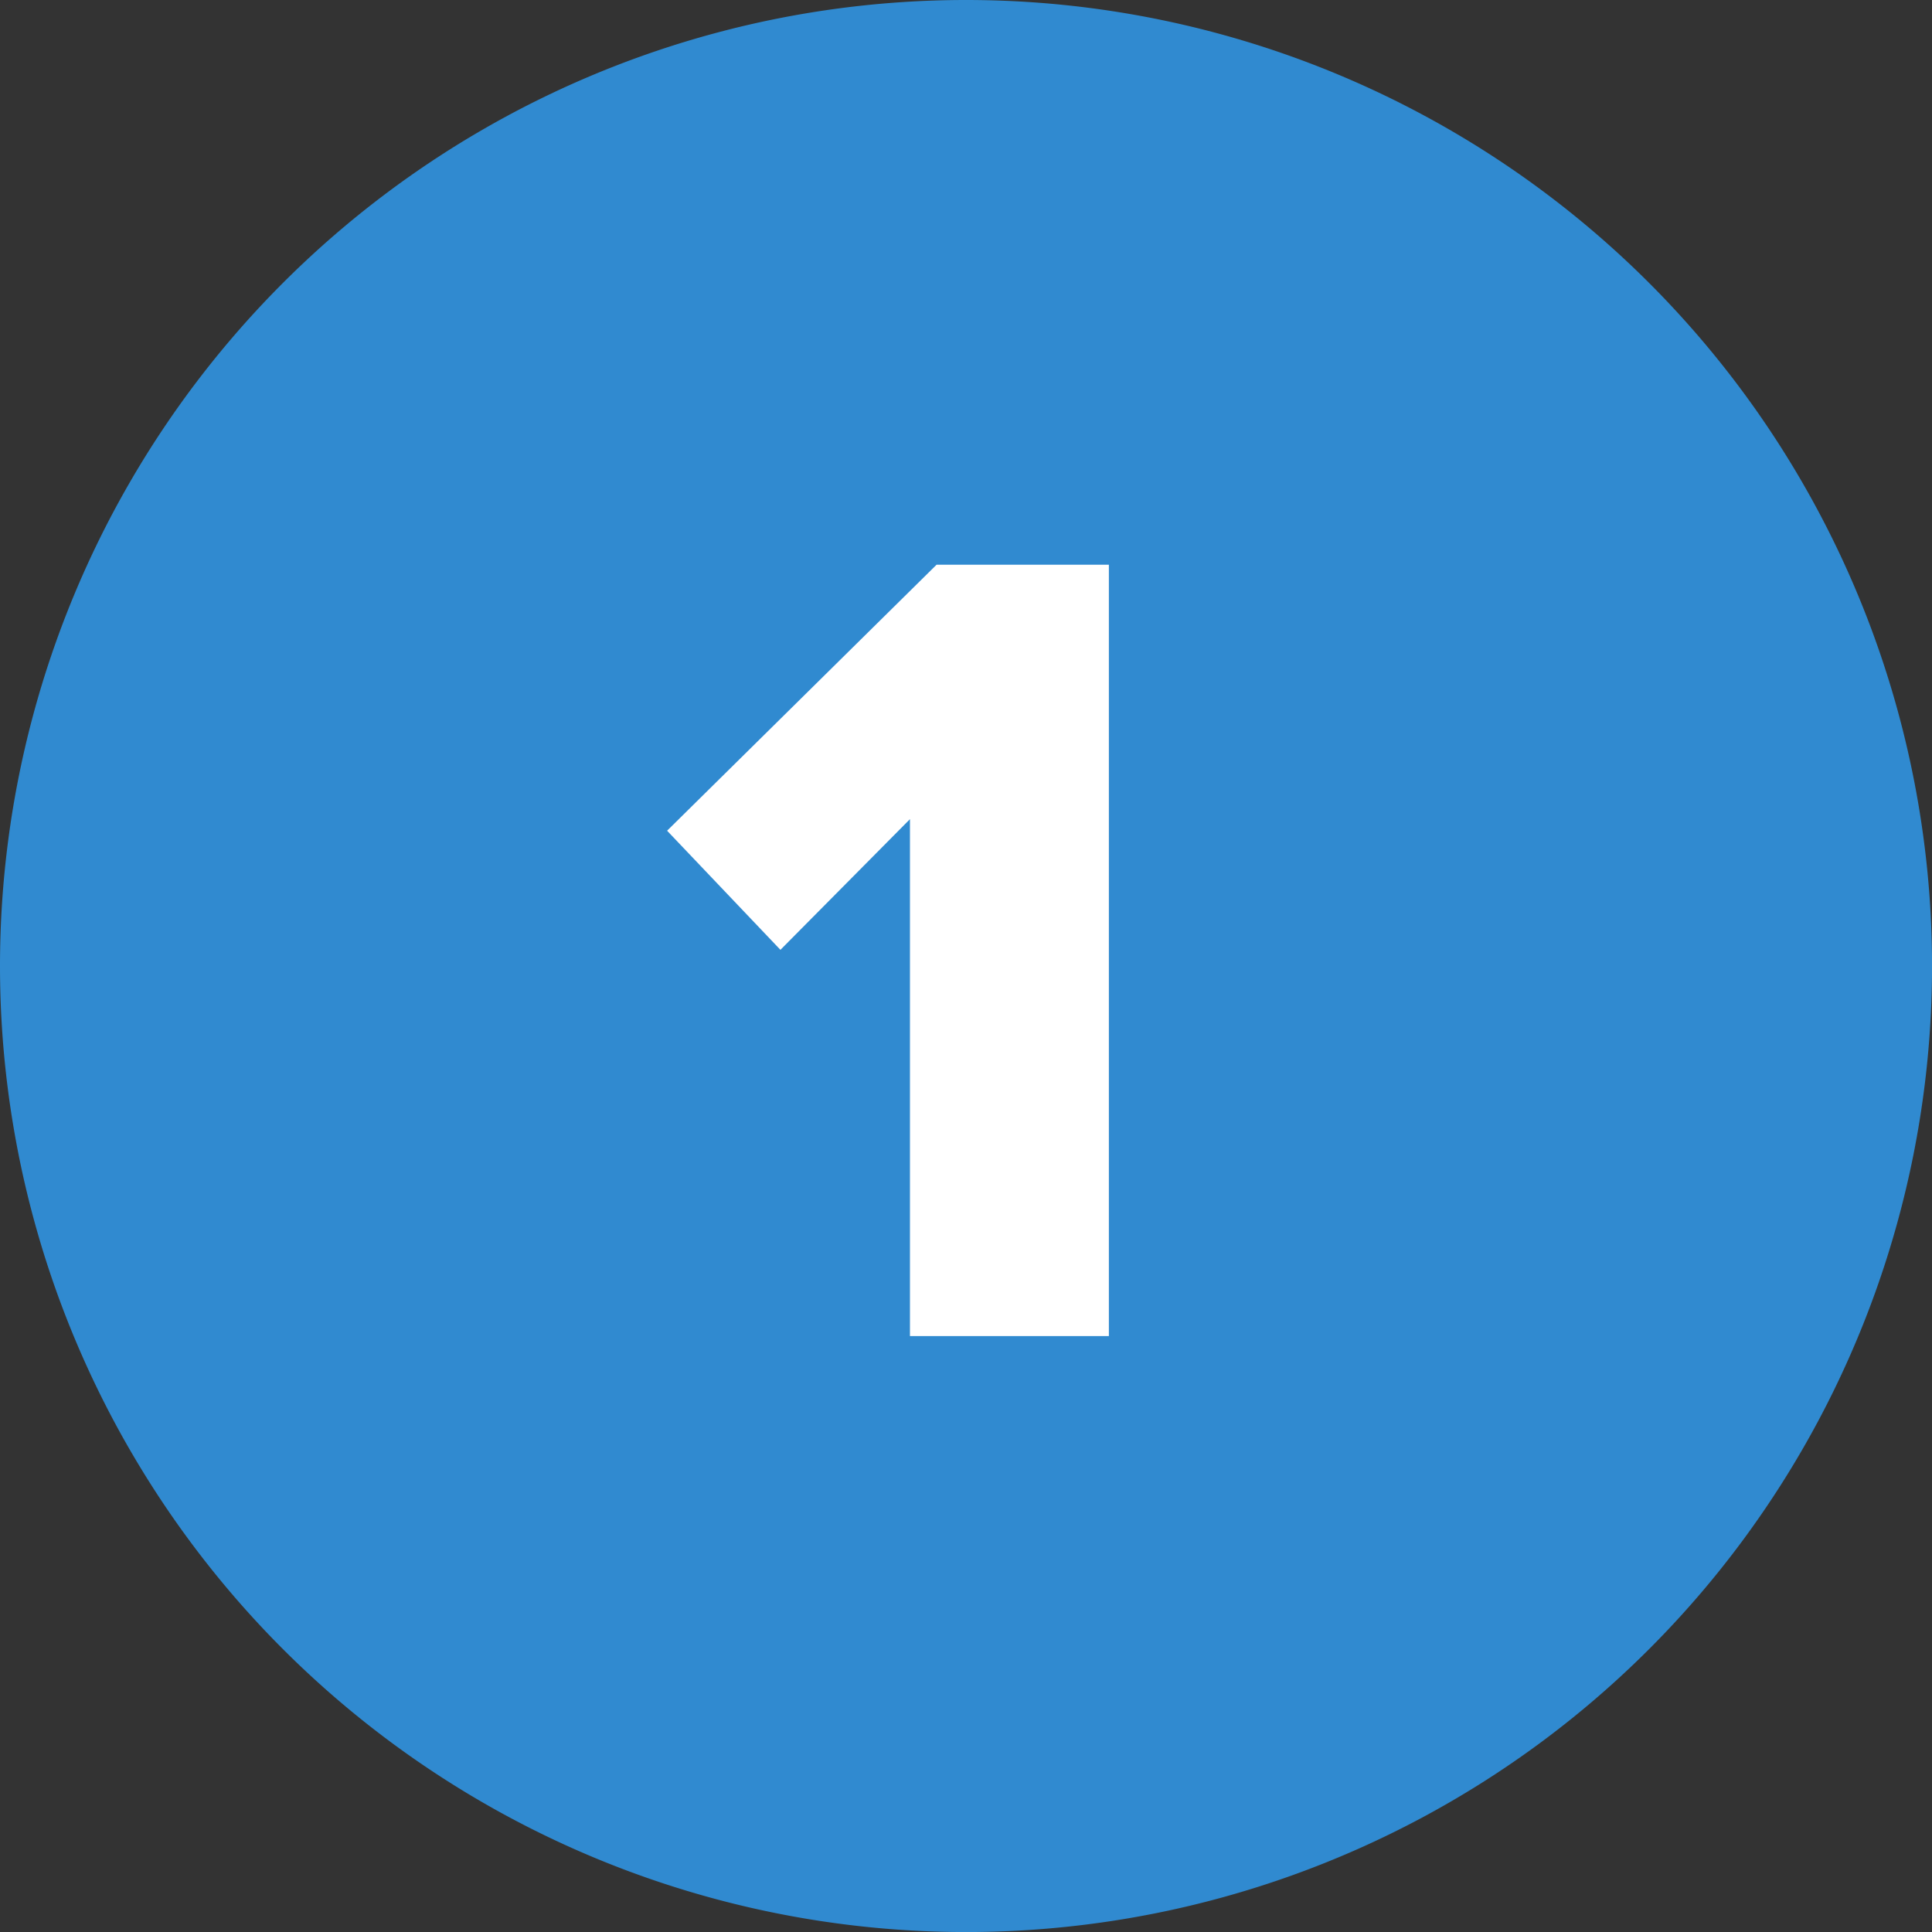
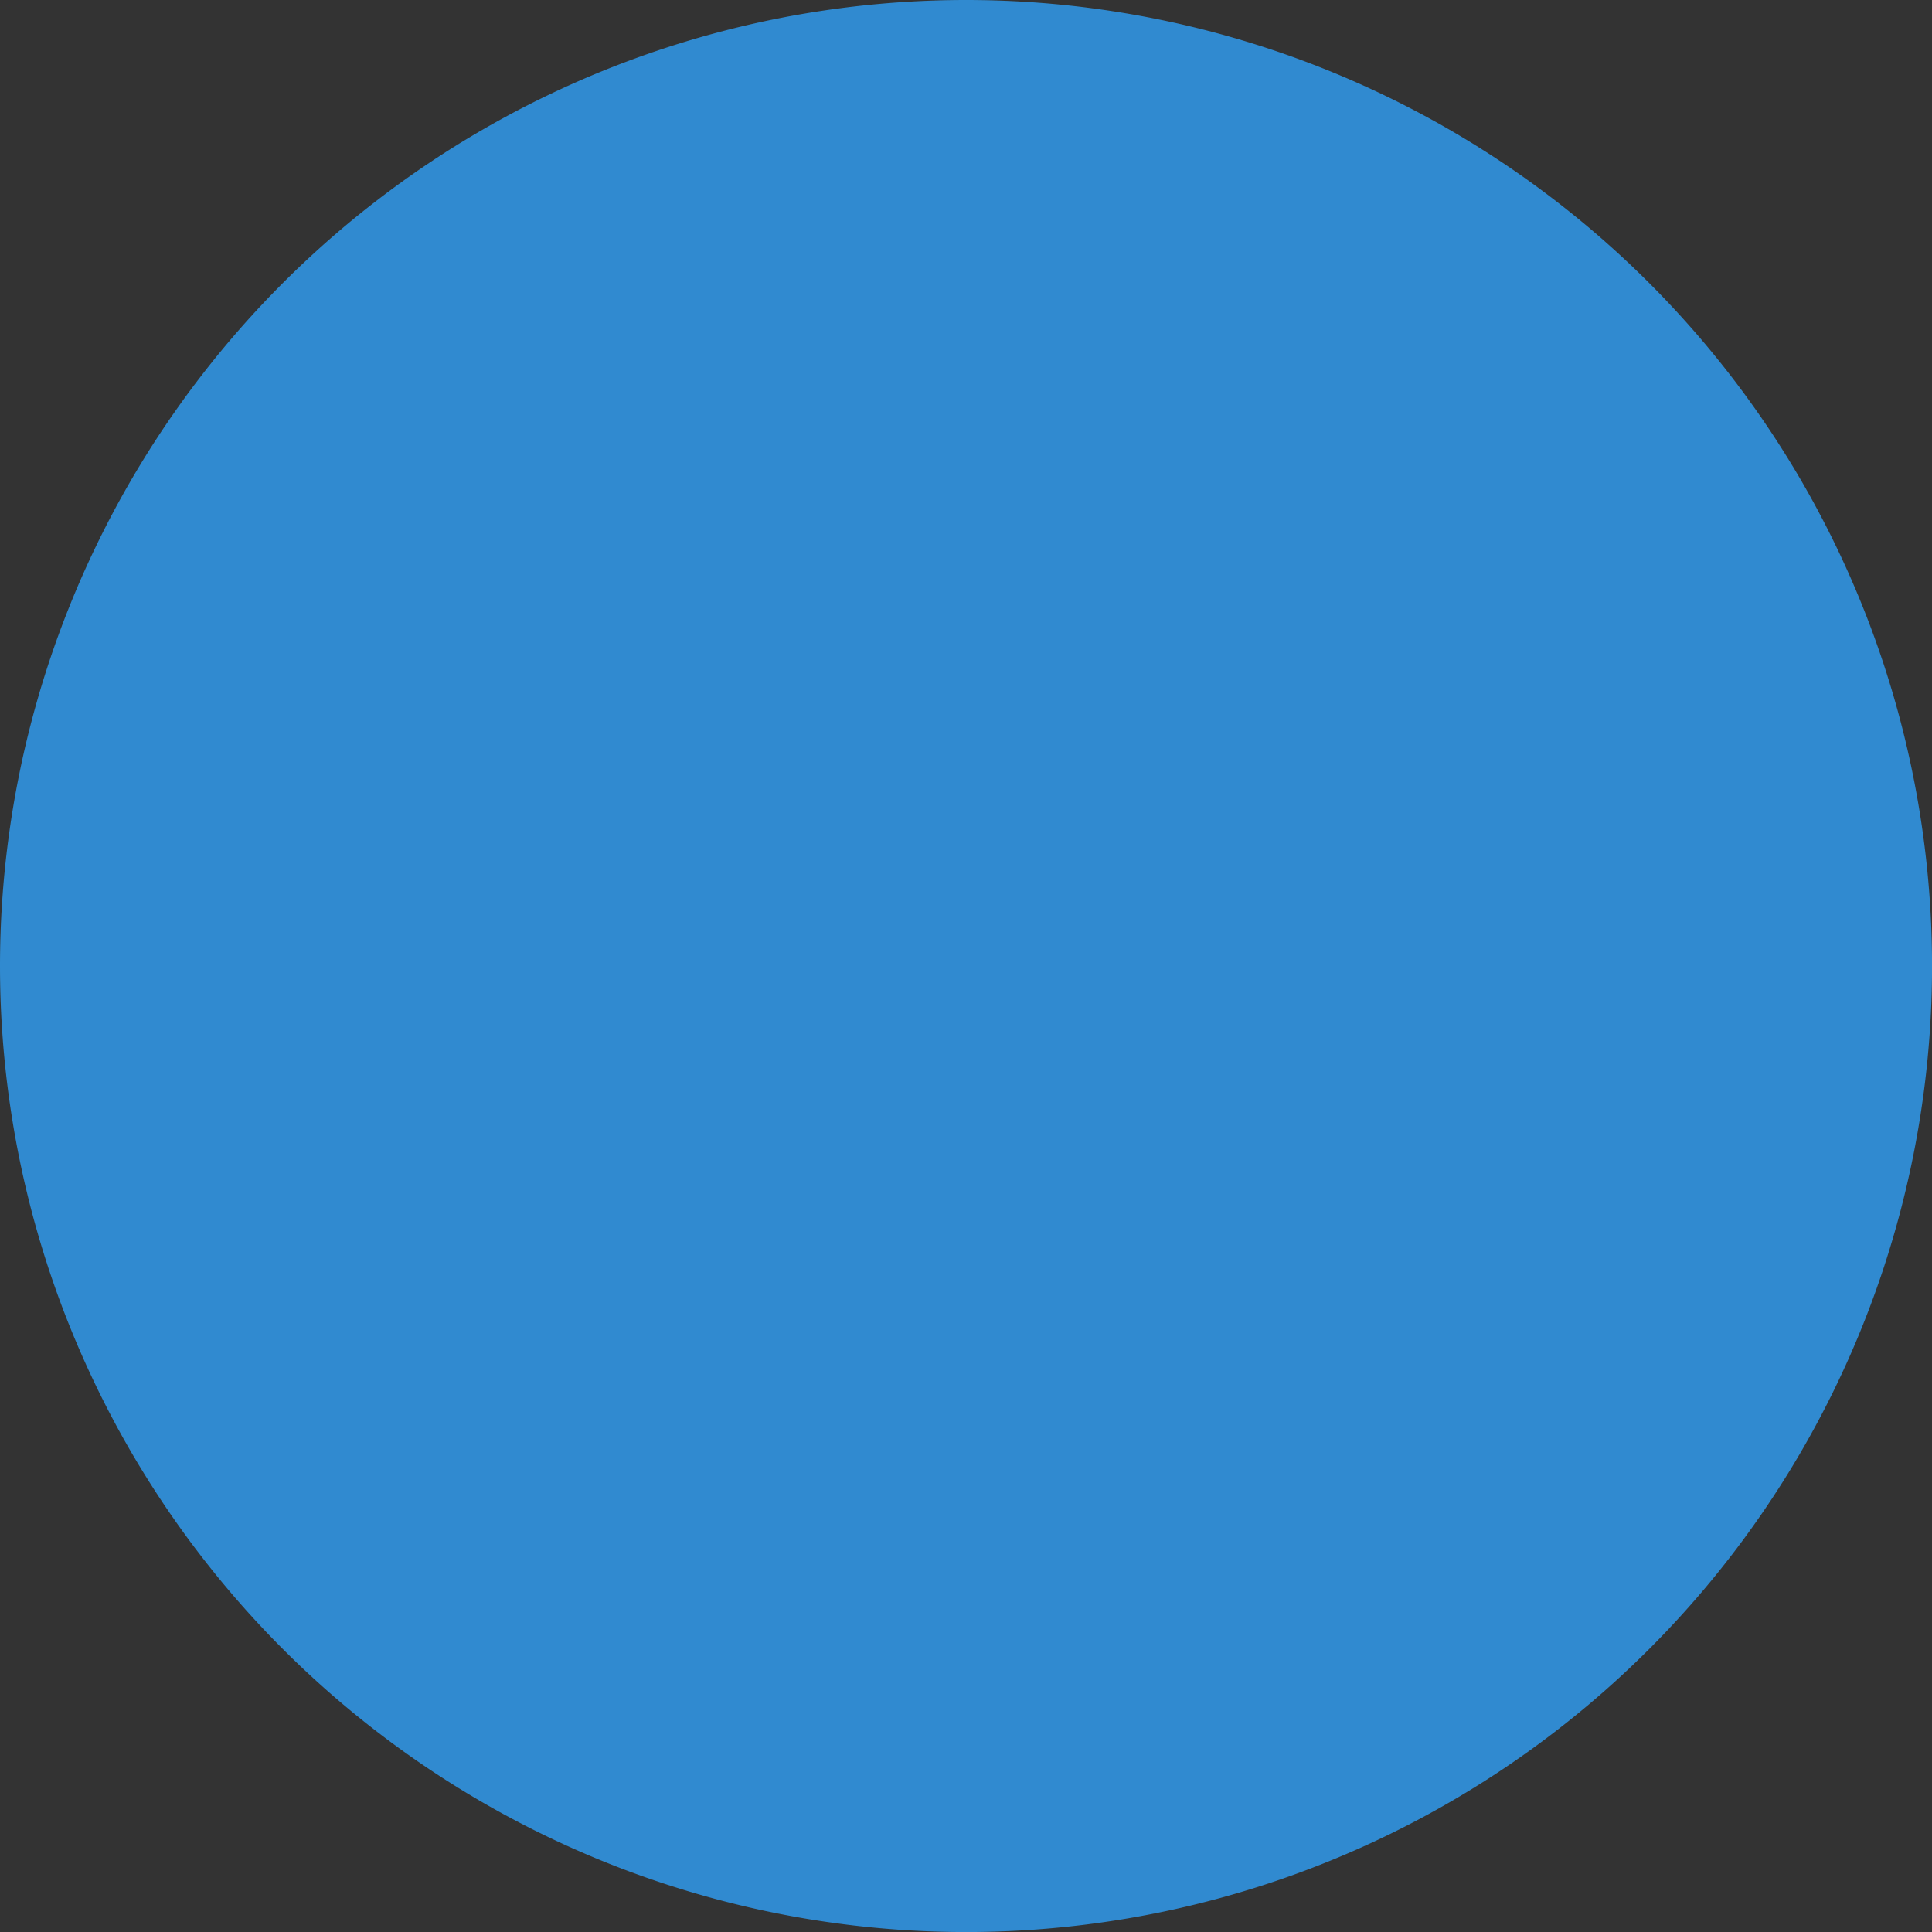
<svg xmlns="http://www.w3.org/2000/svg" width="41.765" height="41.765" viewBox="0 0 41.765 41.765">
  <rect x="0" y="0" width="41.765" height="41.765" fill="#333333" stroke="none" />
  <g id="Group_691" data-name="Group 691" transform="translate(-49 -43.117)">
    <path id="Path_2508" data-name="Path 2508" d="M20.883,0A20.883,20.883,0,1,1,0,20.883,20.883,20.883,0,0,1,20.883,0Z" transform="translate(49 43.117)" fill="#308ad0" />
-     <path id="Path_2512" data-name="Path 2512" d="M4.088,0V-16.675H.363l-5.825,5.75,2.45,2.575,2.8-2.825V0Z" transform="translate(68.883 72)" fill="#fff" />
  </g>
</svg>